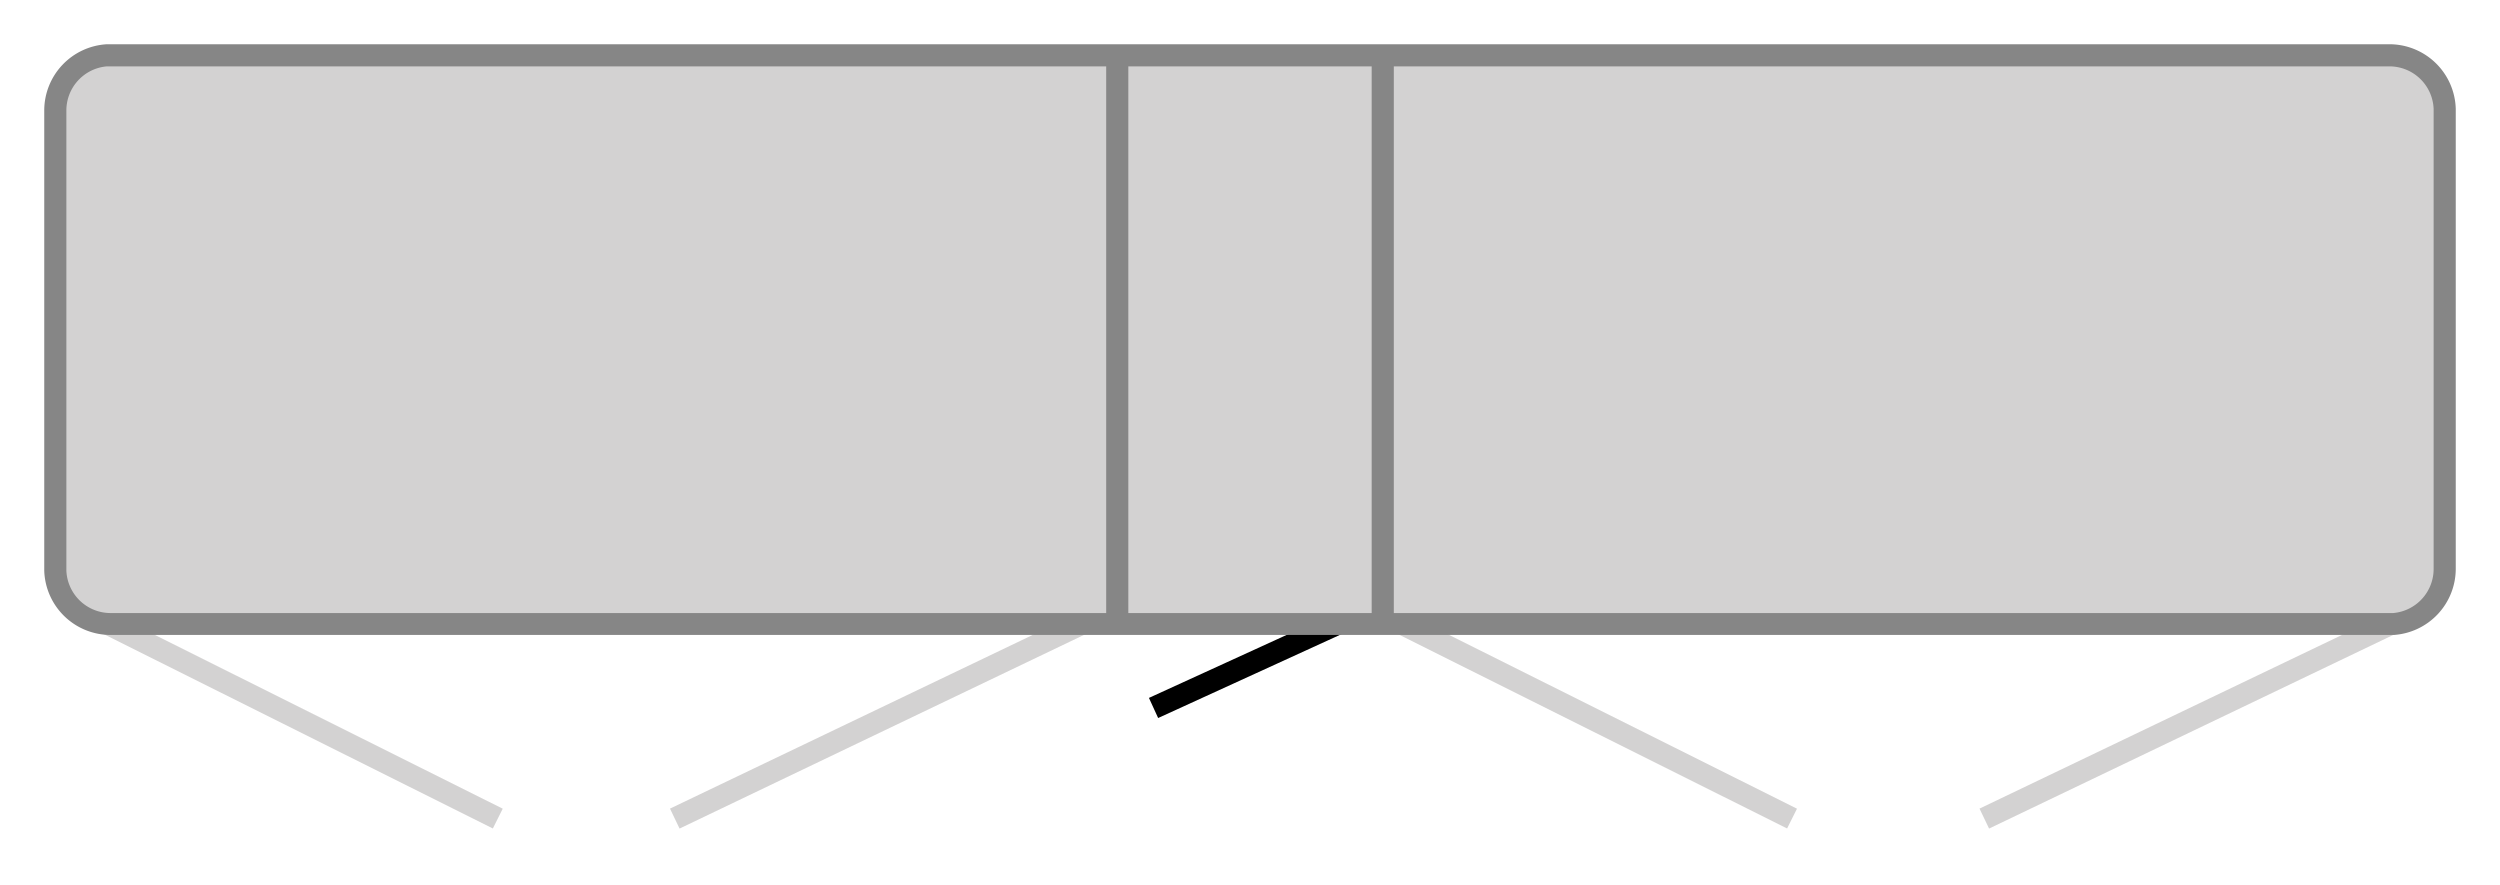
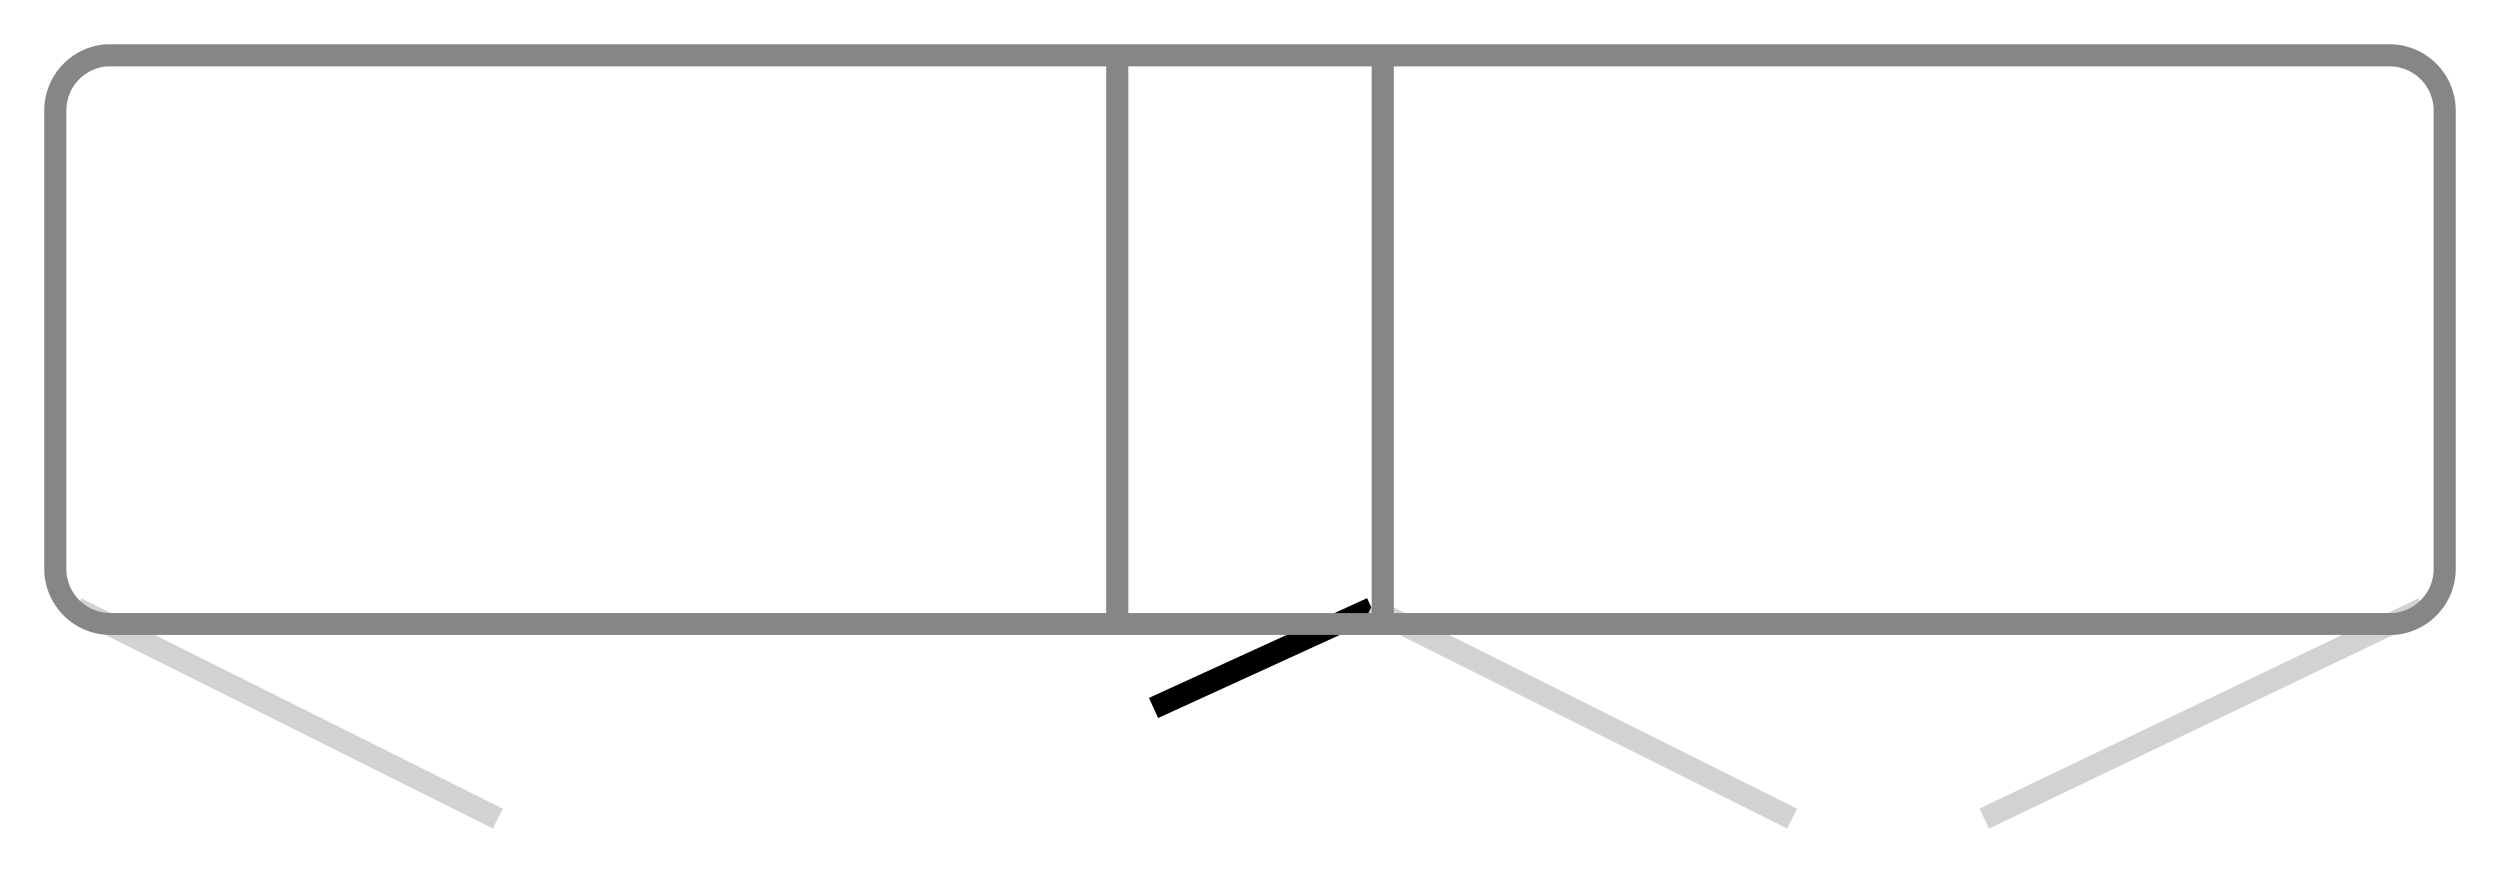
<svg xmlns="http://www.w3.org/2000/svg" id="Ebene_1" data-name="Ebene 1" viewBox="0 0 113 40">
  <defs>
    <style>
      .cls-1, .cls-2 {
        fill: none;
        stroke-miterlimit: 10;
      }

      .cls-1 {
        stroke: #d3d2d2;
      }

      .cls-2 {
        stroke: #000;
      }

      .cls-3 {
        fill: #d3d2d2;
      }

      .cls-4 {
        fill: #868686;
      }
    </style>
  </defs>
  <title>Piktos_Drehtueren</title>
  <line class="cls-1" x1="3.46" y1="27.49" x2="22.5" y2="37" />
-   <line class="cls-1" x1="50.36" y1="27.49" x2="30.5" y2="37" />
  <line class="cls-2" x1="62" y1="27.49" x2="52.14" y2="32" />
  <line class="cls-1" x1="61.96" y1="27.49" x2="81" y2="37" />
  <line class="cls-1" x1="109.54" y1="27.49" x2="89.69" y2="37" />
  <g>
-     <path class="cls-3" d="M5,28.2a2.47,2.47,0,0,1-2.44-2.43V5A2.48,2.48,0,0,1,4.83,2.51H108a2.47,2.47,0,0,1,2.44,2.43V25.71a2.48,2.48,0,0,1-2.32,2.49Z" />
    <path class="cls-4" d="M4.83,3H108A2,2,0,0,1,110,4.92V25.71a2,2,0,0,1-1.83,2H5A2,2,0,0,1,3,25.79V5A2,2,0,0,1,4.83,3m0-1A3,3,0,0,0,2,5V25.79A3,3,0,0,0,5,28.7H108.2a3,3,0,0,0,2.8-3V4.92A3,3,0,0,0,108,2Z" />
  </g>
  <rect class="cls-4" x="62" y="2.53" width="1" height="25.93" />
  <rect class="cls-4" x="50" y="2.53" width="1" height="25.93" />
</svg>